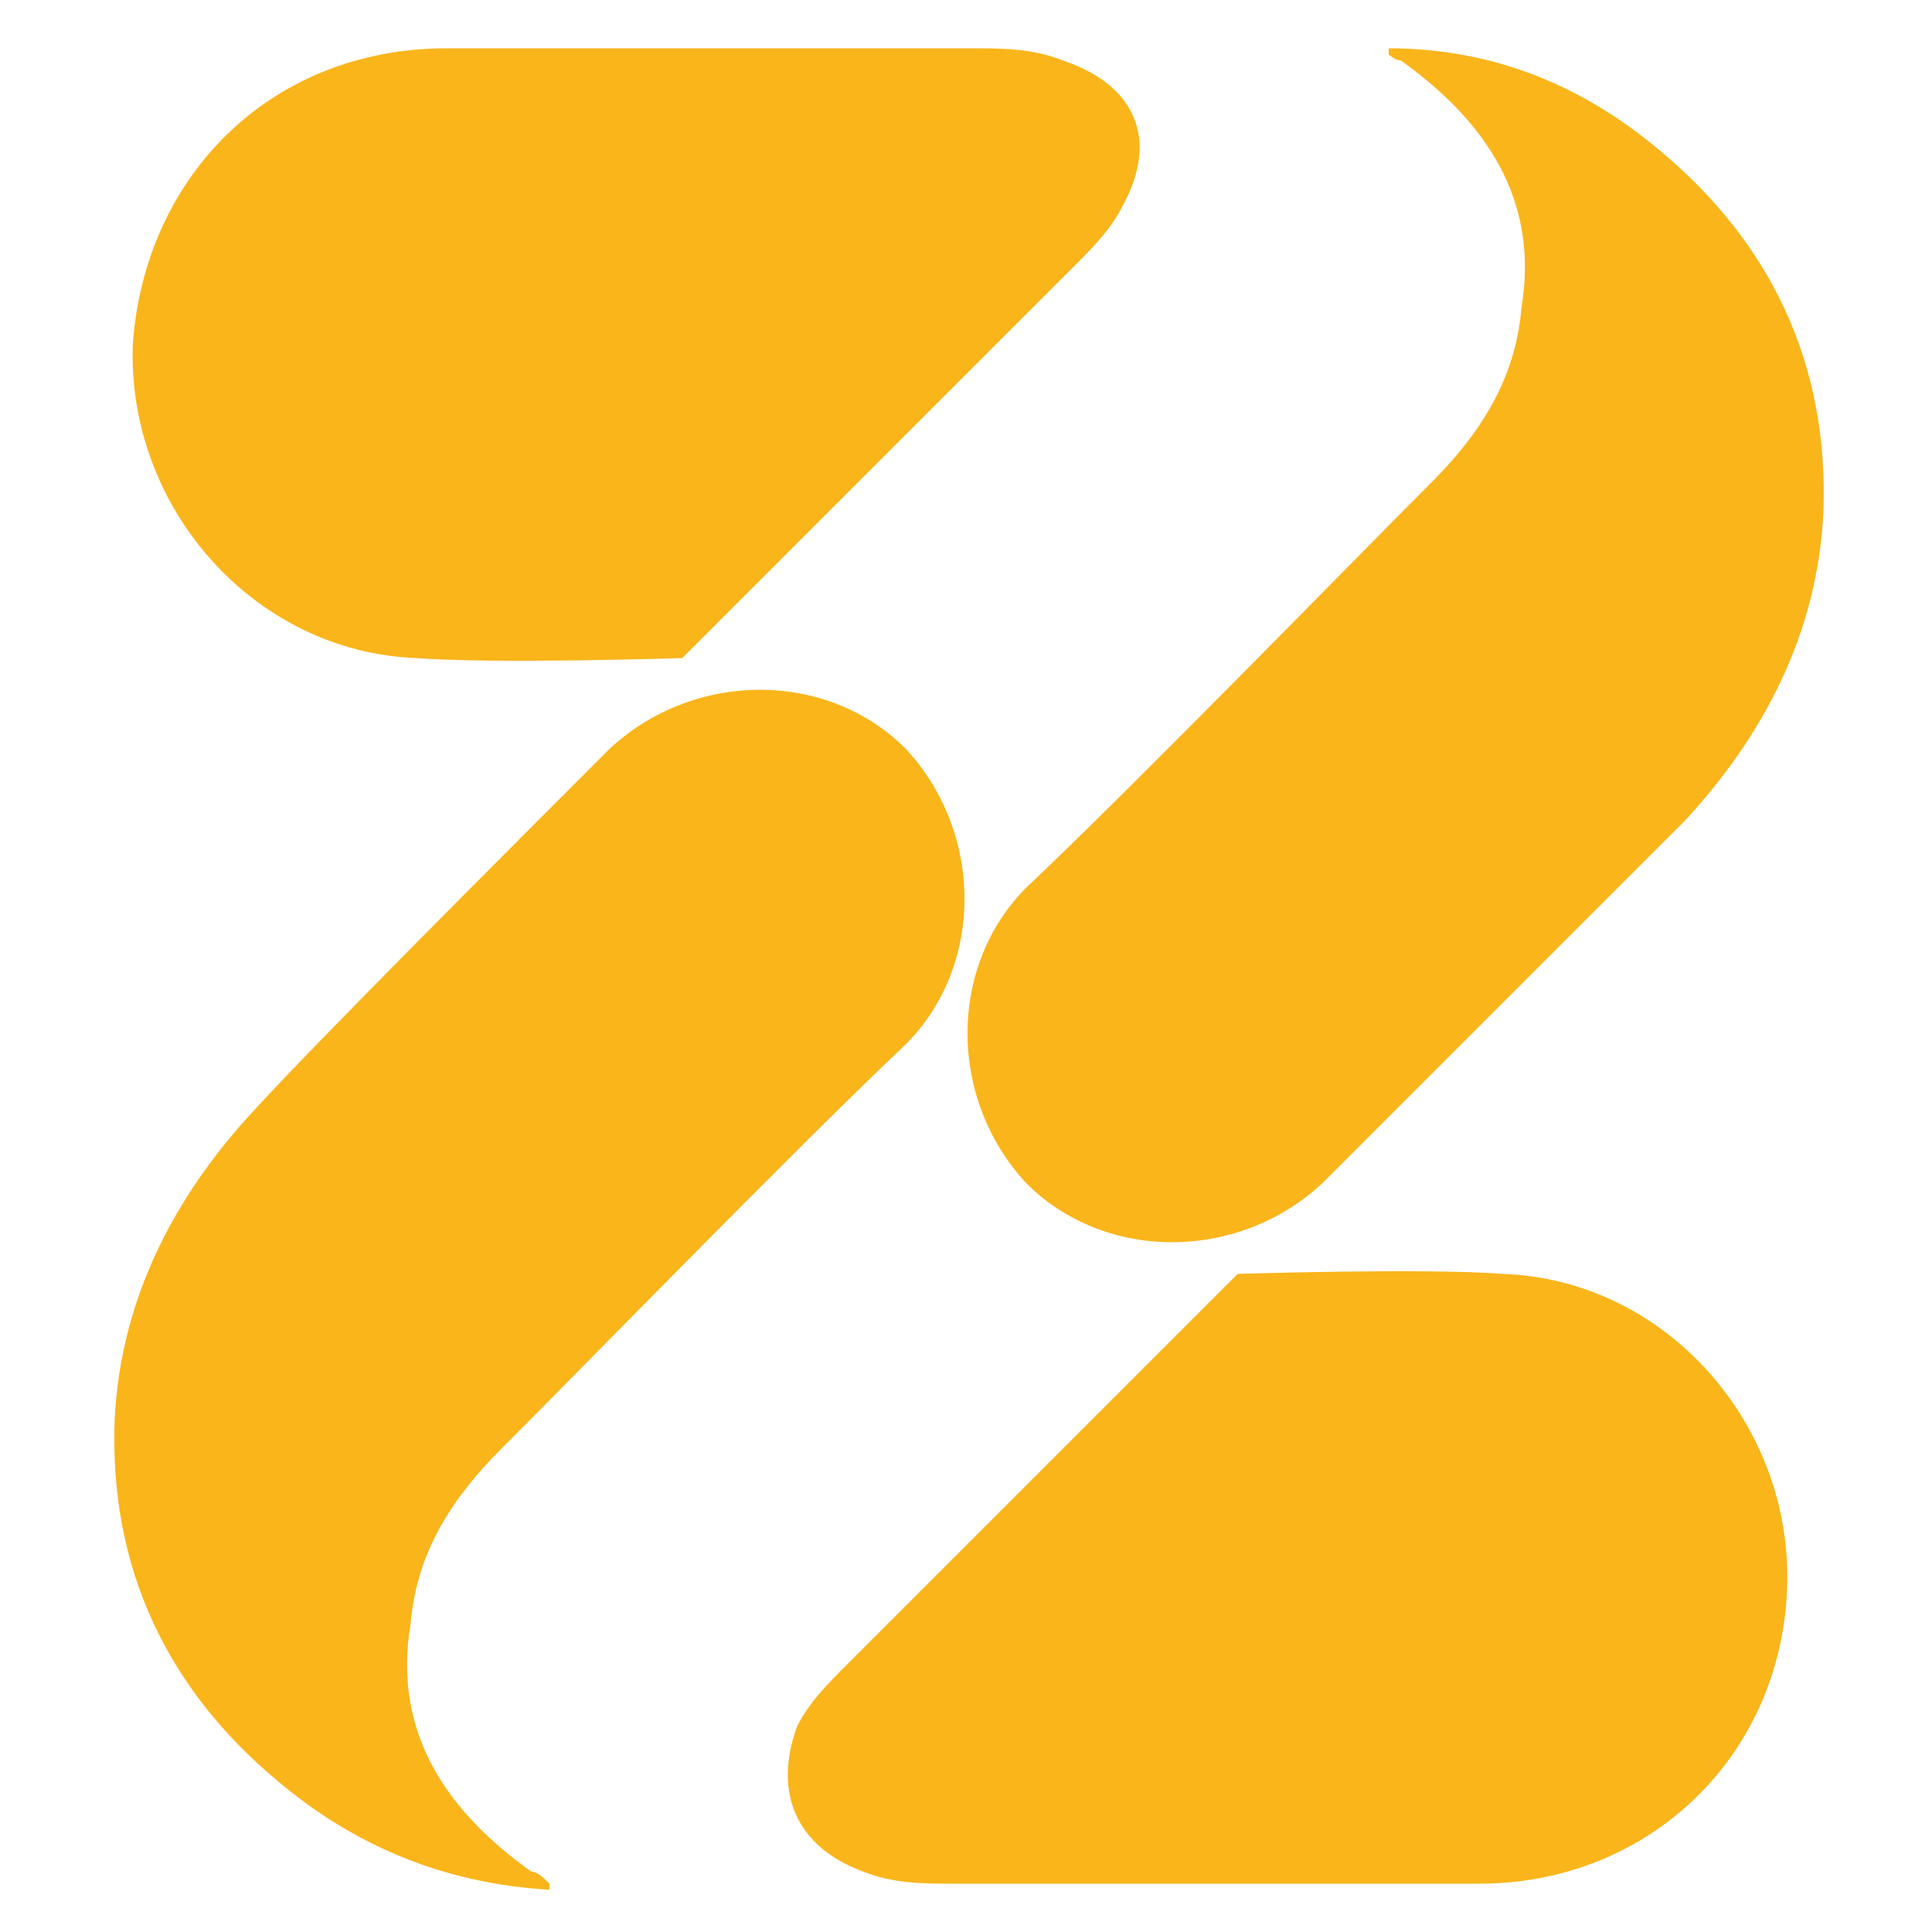
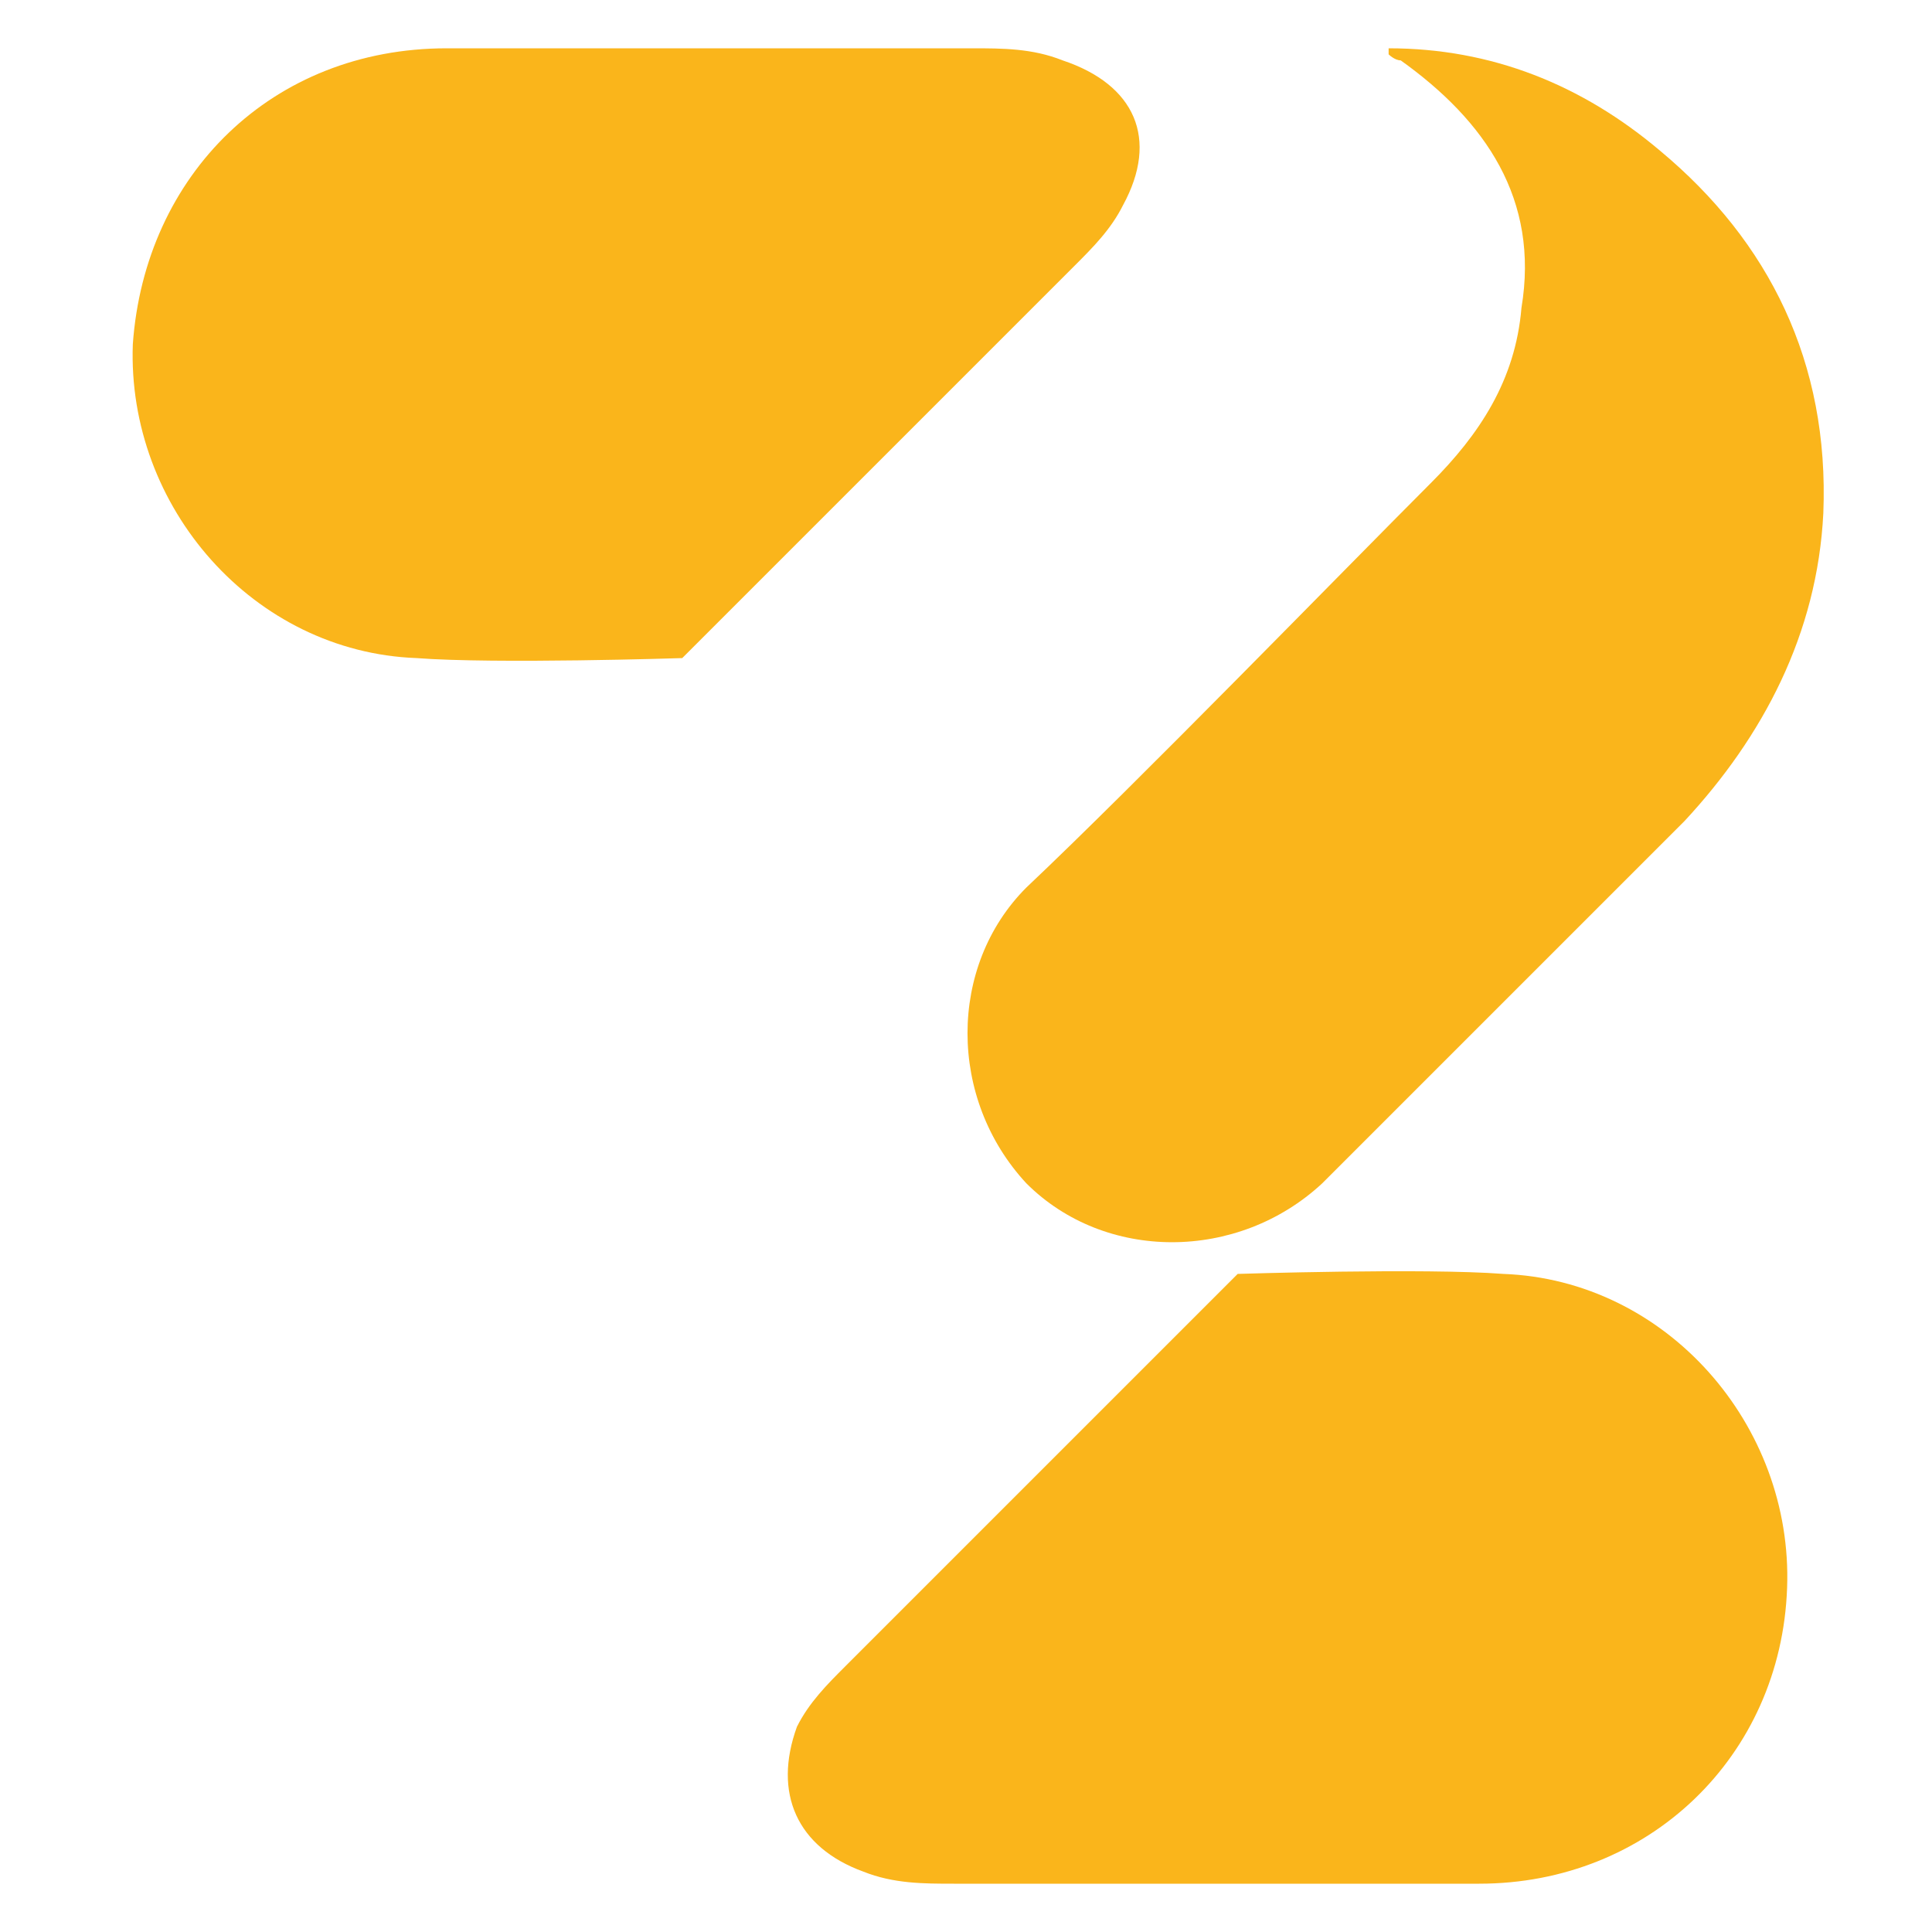
<svg xmlns="http://www.w3.org/2000/svg" version="1.1" id="Layer_1" x="0px" y="0px" viewBox="0 0 32 32" style="enable-background:new 0 0 32 32;" xml:space="preserve">
  <style type="text/css">
	.st0{fill:#FAB51B;}
</style>
  <g id="FAVICON_1_">
-     <path class="st0" d="M8.3,24c1.4-1.4,4.9-5,6.7-6.7c1.3-1.3,1.3-3.5,0-4.9l0,0c-1.3-1.3-3.5-1.3-4.9,0c-1.7,1.7-4.9,4.9-5.9,6   c-1.3,1.4-2.2,3.1-2.3,5.1c-0.1,2.5,0.9,4.5,2.7,6c1.3,1.1,2.8,1.7,4.5,1.8c0,0,0-0.1,0-0.1C9,31.1,8.9,31,8.8,31   c-1.4-1-2.3-2.3-2-4.1C6.9,25.7,7.5,24.8,8.3,24z" />
    <path class="st0" d="M17.6,1c-0.5-0.2-1-0.2-1.5-0.2c-2.9,0-5.8,0-8.7,0c-2.9,0-5,2.1-5.2,4.9c-0.1,2.7,2,5.1,4.7,5.2   c1.3,0.1,4.4,0,4.4,0s4.4-4.4,6.5-6.5c0.3-0.3,0.6-0.6,0.8-1C19.2,2.3,18.8,1.4,17.6,1z" />
    <path class="st0" d="M23.7,8c-1.4,1.4-4.9,5-6.7,6.7c-1.3,1.3-1.3,3.5,0,4.9l0,0c1.3,1.3,3.5,1.3,4.9,0c1.7-1.7,4.9-4.9,6-6   c1.3-1.4,2.2-3.1,2.3-5.1c0.1-2.5-0.9-4.5-2.7-6c-1.3-1.1-2.8-1.7-4.5-1.7c0,0,0,0.1,0,0.1C23,0.9,23.1,1,23.2,1   c1.4,1,2.3,2.3,2,4.1C25.1,6.3,24.5,7.2,23.7,8z" />
    <path class="st0" d="M14.3,31c0.5,0.2,1,0.2,1.5,0.2c2.9,0,5.8,0,8.7,0c2.8,0,5-2.1,5.1-4.9c0.1-2.7-2-5.1-4.7-5.2   c-1.3-0.1-4.4,0-4.4,0s-4.4,4.4-6.5,6.5c-0.3,0.3-0.6,0.6-0.8,1C12.8,29.7,13.2,30.6,14.3,31z" />
  </g>
</svg>